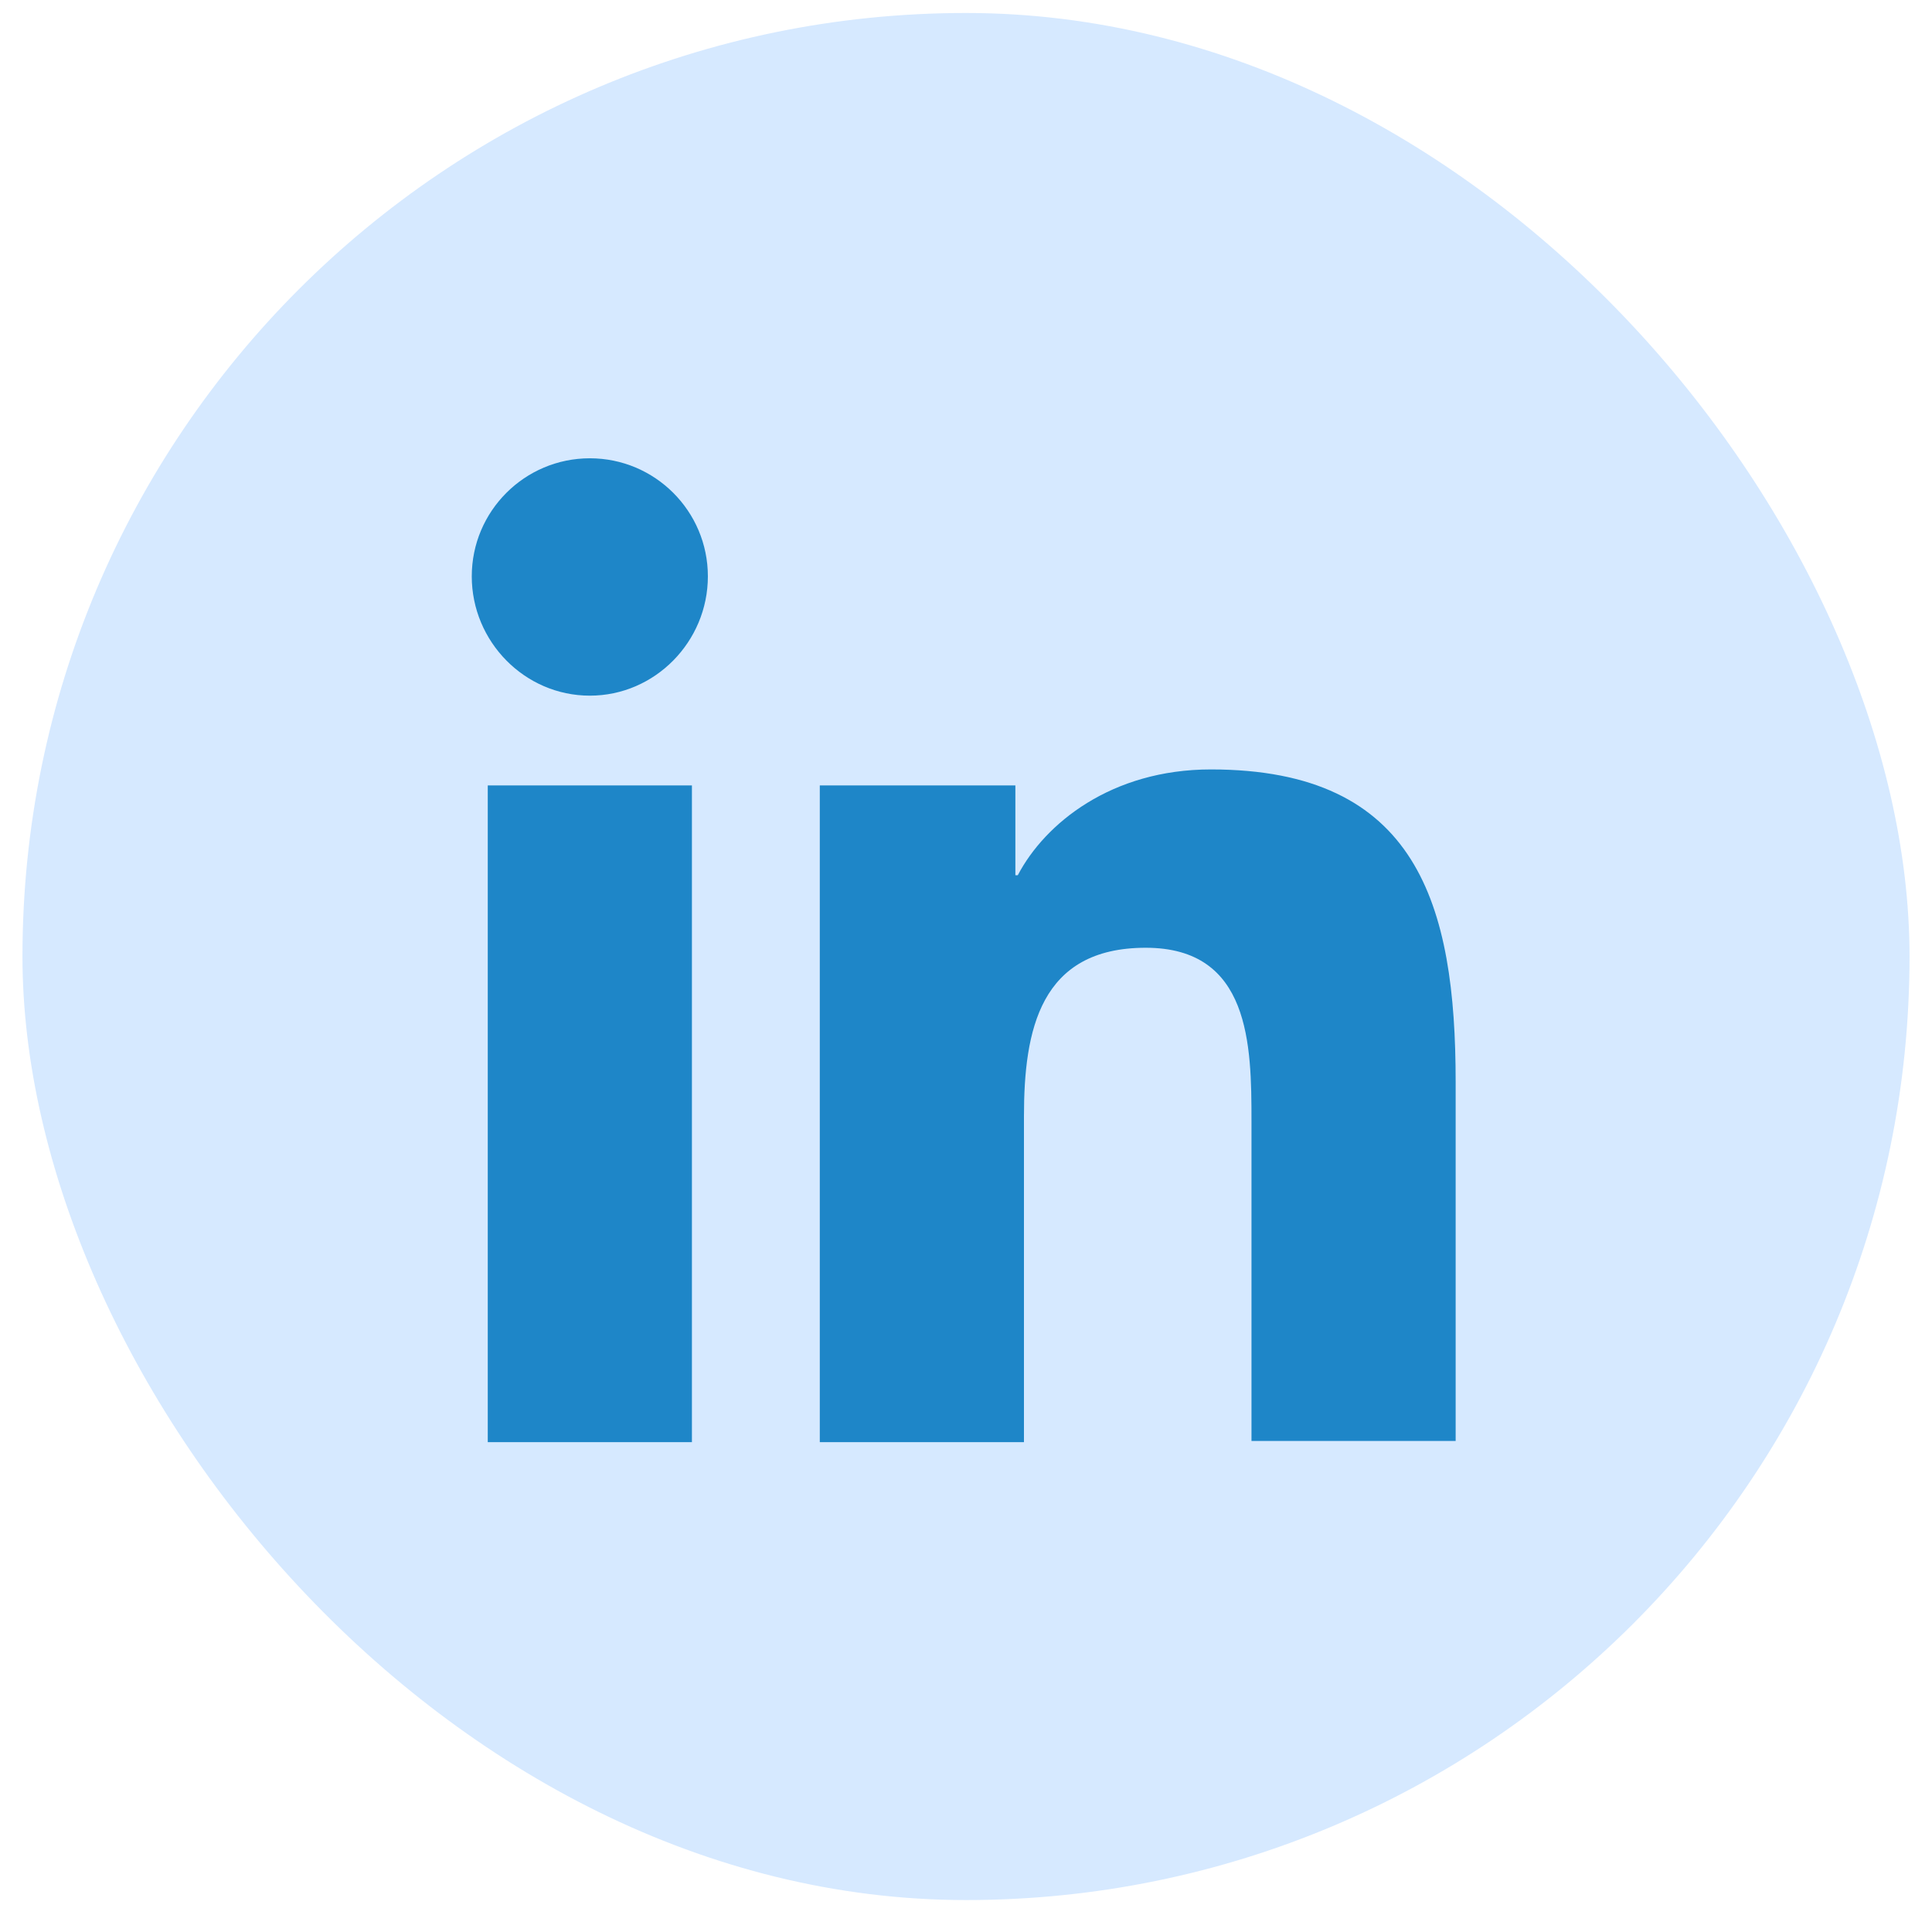
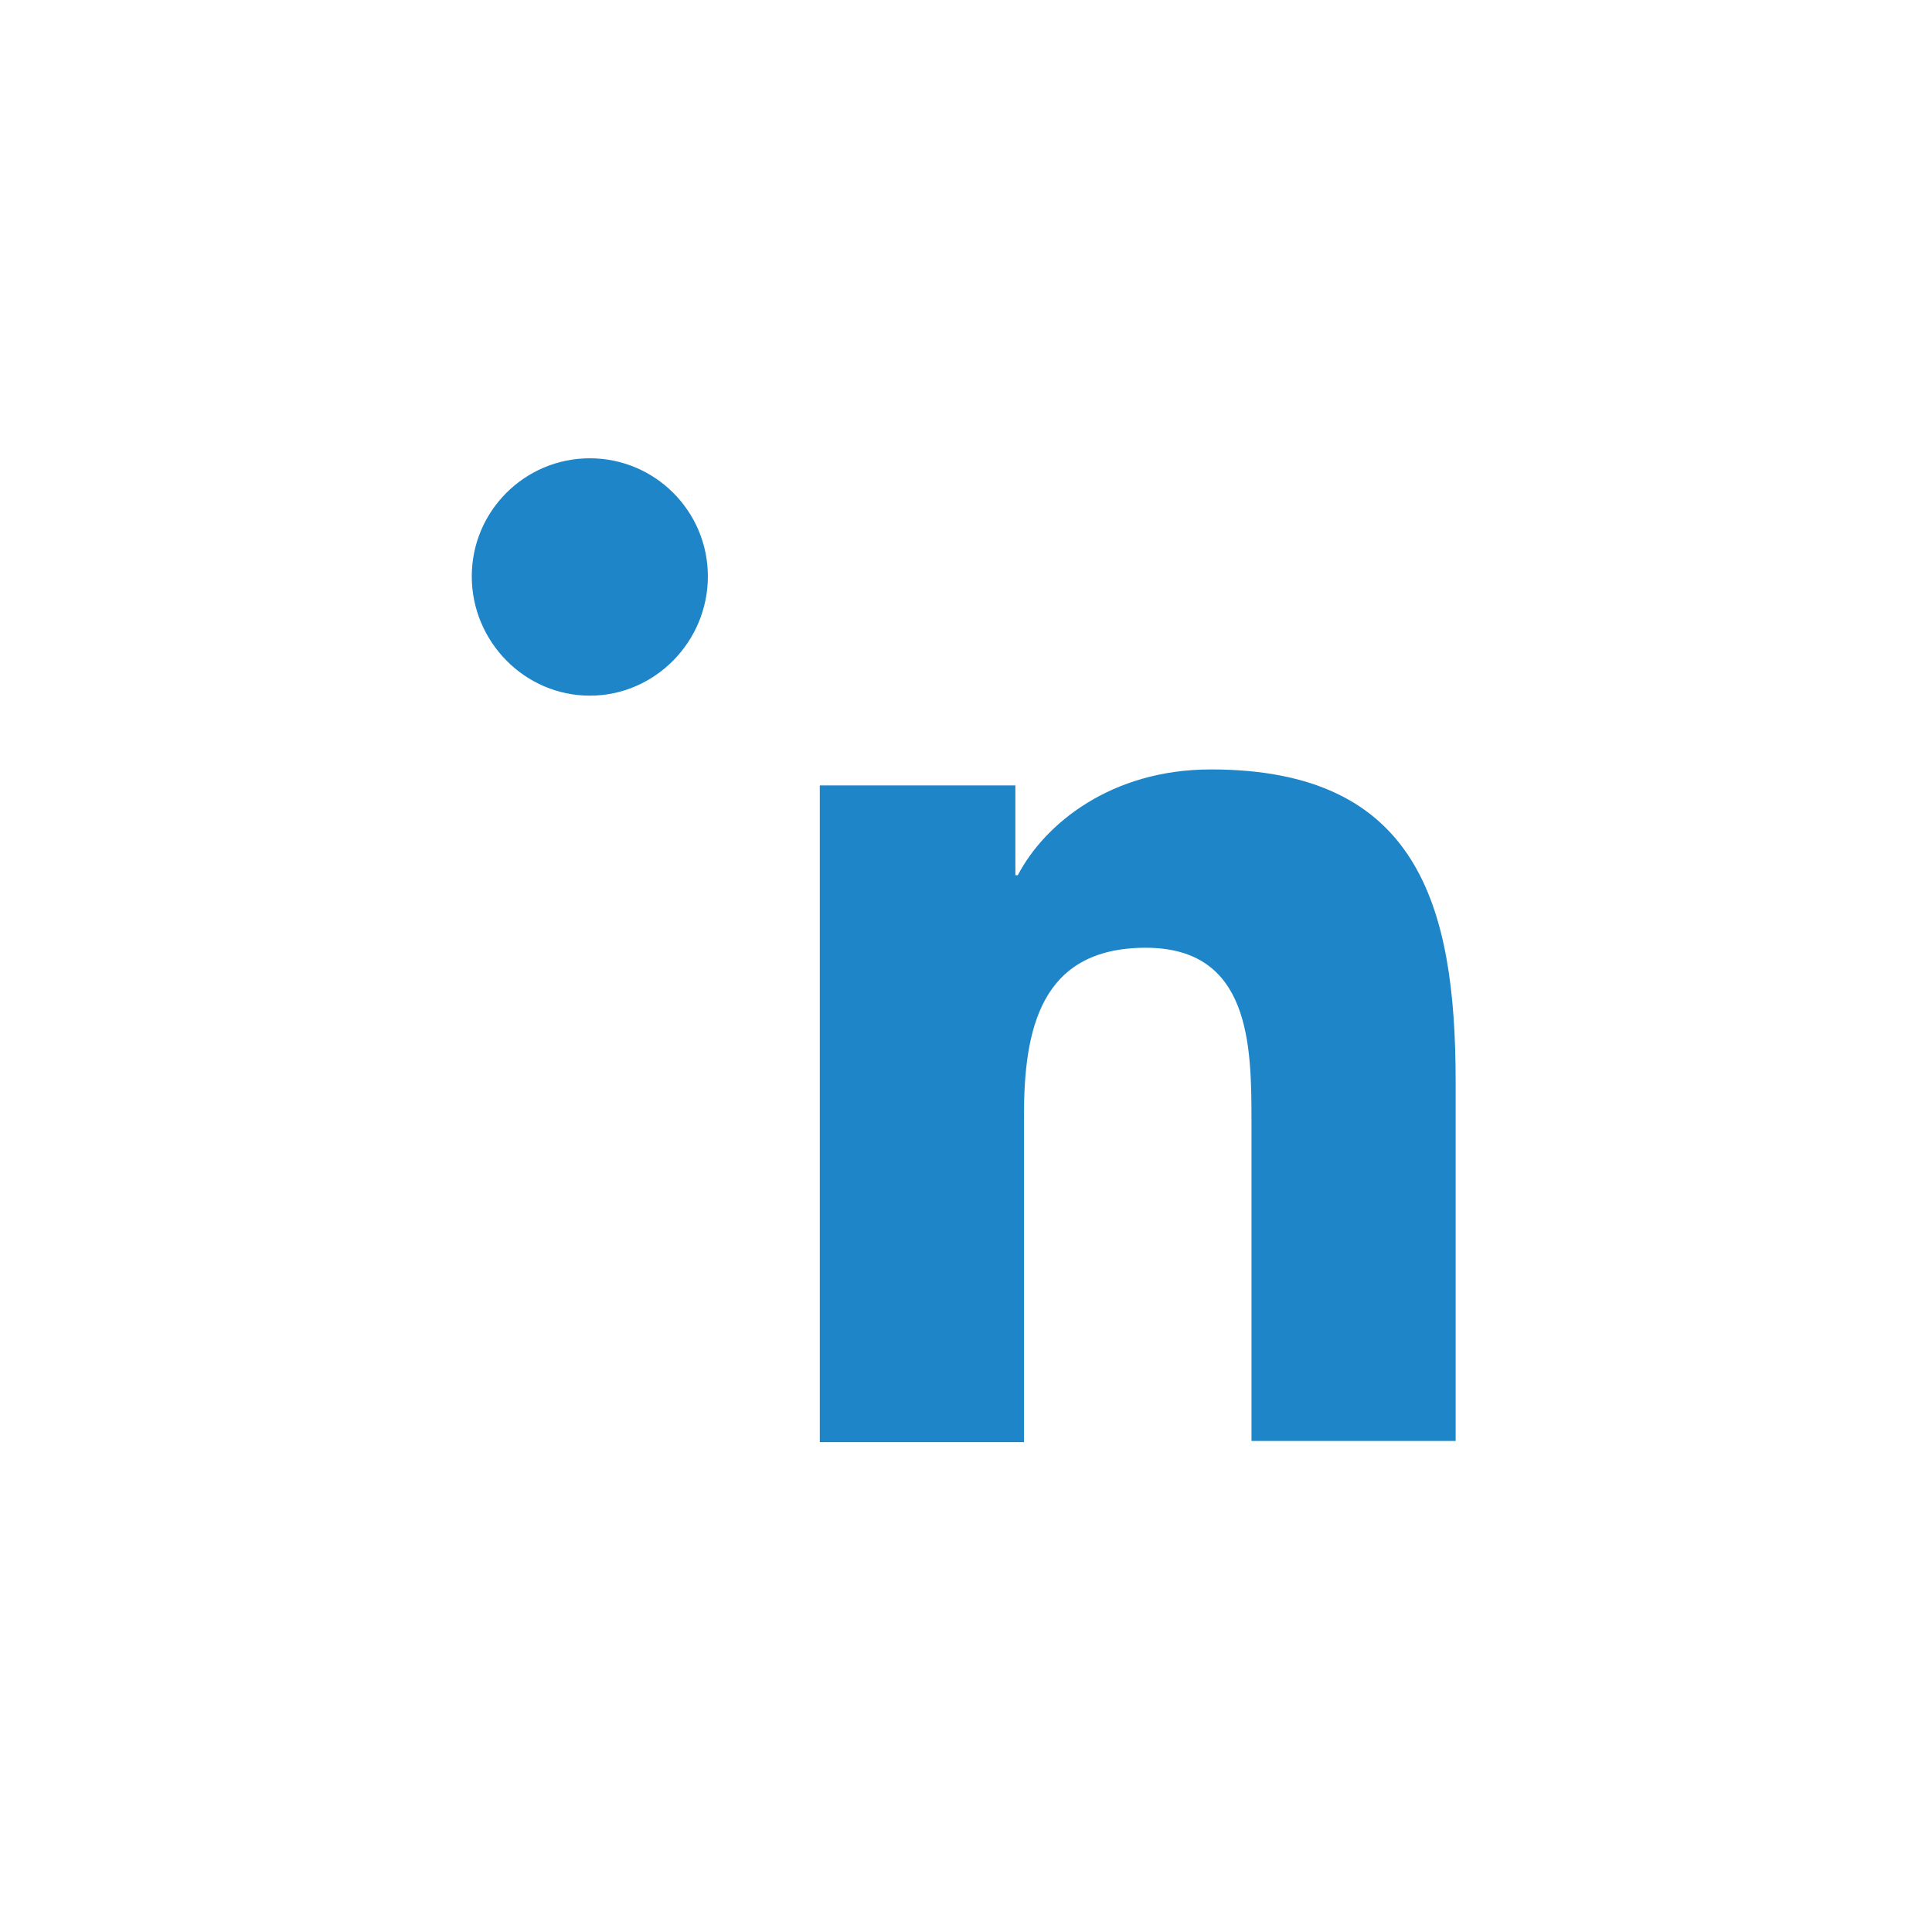
<svg xmlns="http://www.w3.org/2000/svg" width="43" height="43" viewBox="0 0 43 43" fill="none">
-   <rect x="0.5" y="0.289" width="42" height="42" rx="21" fill="#D6E9FF" />
-   <path d="M32.398 32.098V24.078C32.398 20.136 31.549 17.125 26.951 17.125C24.733 17.125 23.255 18.33 22.653 19.479H22.599V17.481H18.246V32.098H22.79V24.844C22.79 22.928 23.146 21.094 25.5 21.094C27.827 21.094 27.854 23.257 27.854 24.954V32.071H32.398V32.098ZM10.856 17.481H15.4V32.098H10.856V17.481ZM13.128 10.2C11.677 10.2 10.5 11.377 10.5 12.828C10.5 14.279 11.677 15.483 13.128 15.483C14.578 15.483 15.755 14.279 15.755 12.828C15.755 11.377 14.578 10.2 13.128 10.2Z" fill="#1E86C8" />
+   <path d="M32.398 32.098V24.078C32.398 20.136 31.549 17.125 26.951 17.125C24.733 17.125 23.255 18.33 22.653 19.479H22.599V17.481H18.246V32.098H22.79V24.844C22.79 22.928 23.146 21.094 25.5 21.094C27.827 21.094 27.854 23.257 27.854 24.954V32.071H32.398V32.098ZM10.856 17.481H15.4V32.098V17.481ZM13.128 10.2C11.677 10.2 10.5 11.377 10.5 12.828C10.5 14.279 11.677 15.483 13.128 15.483C14.578 15.483 15.755 14.279 15.755 12.828C15.755 11.377 14.578 10.2 13.128 10.2Z" fill="#1E86C8" />
</svg>